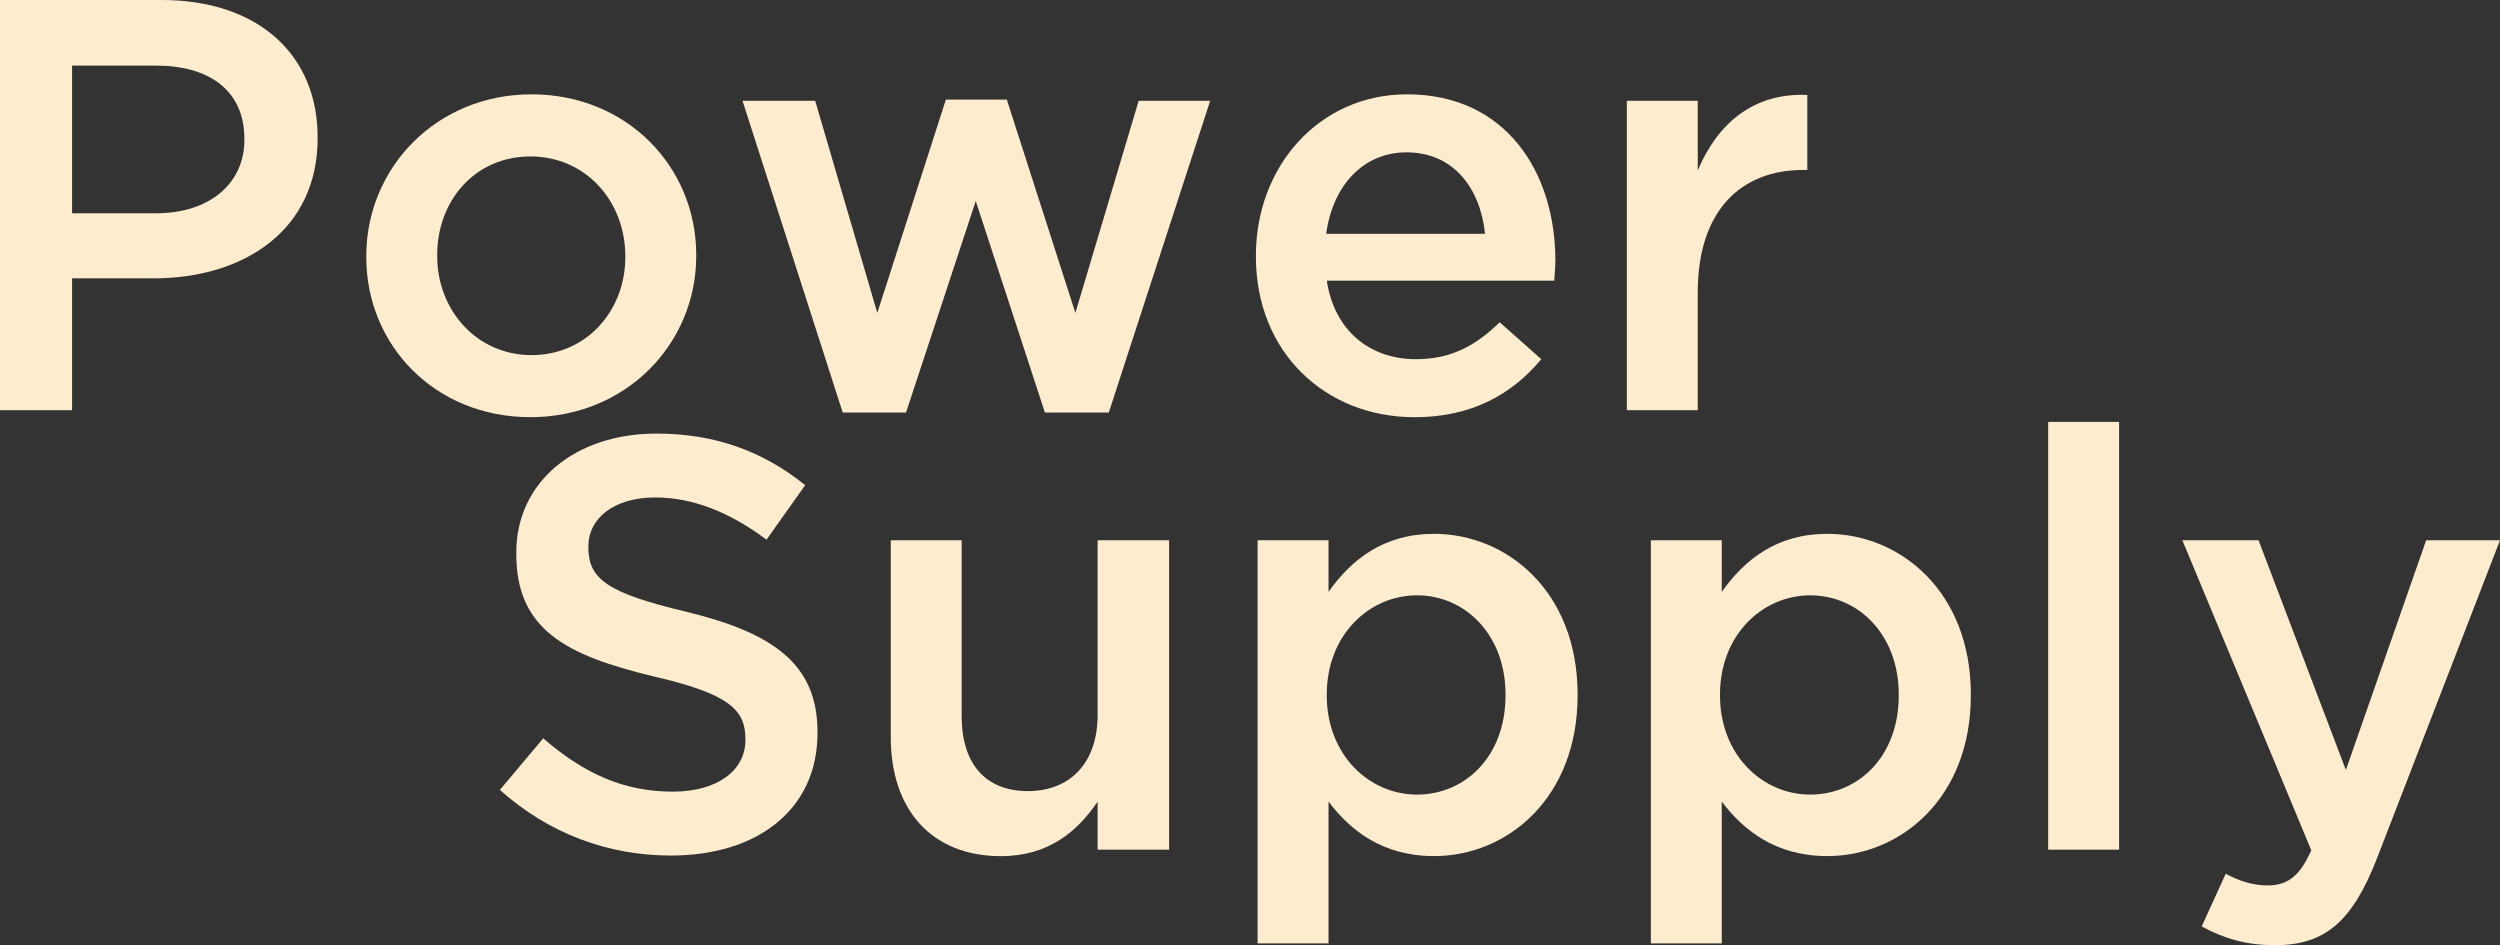
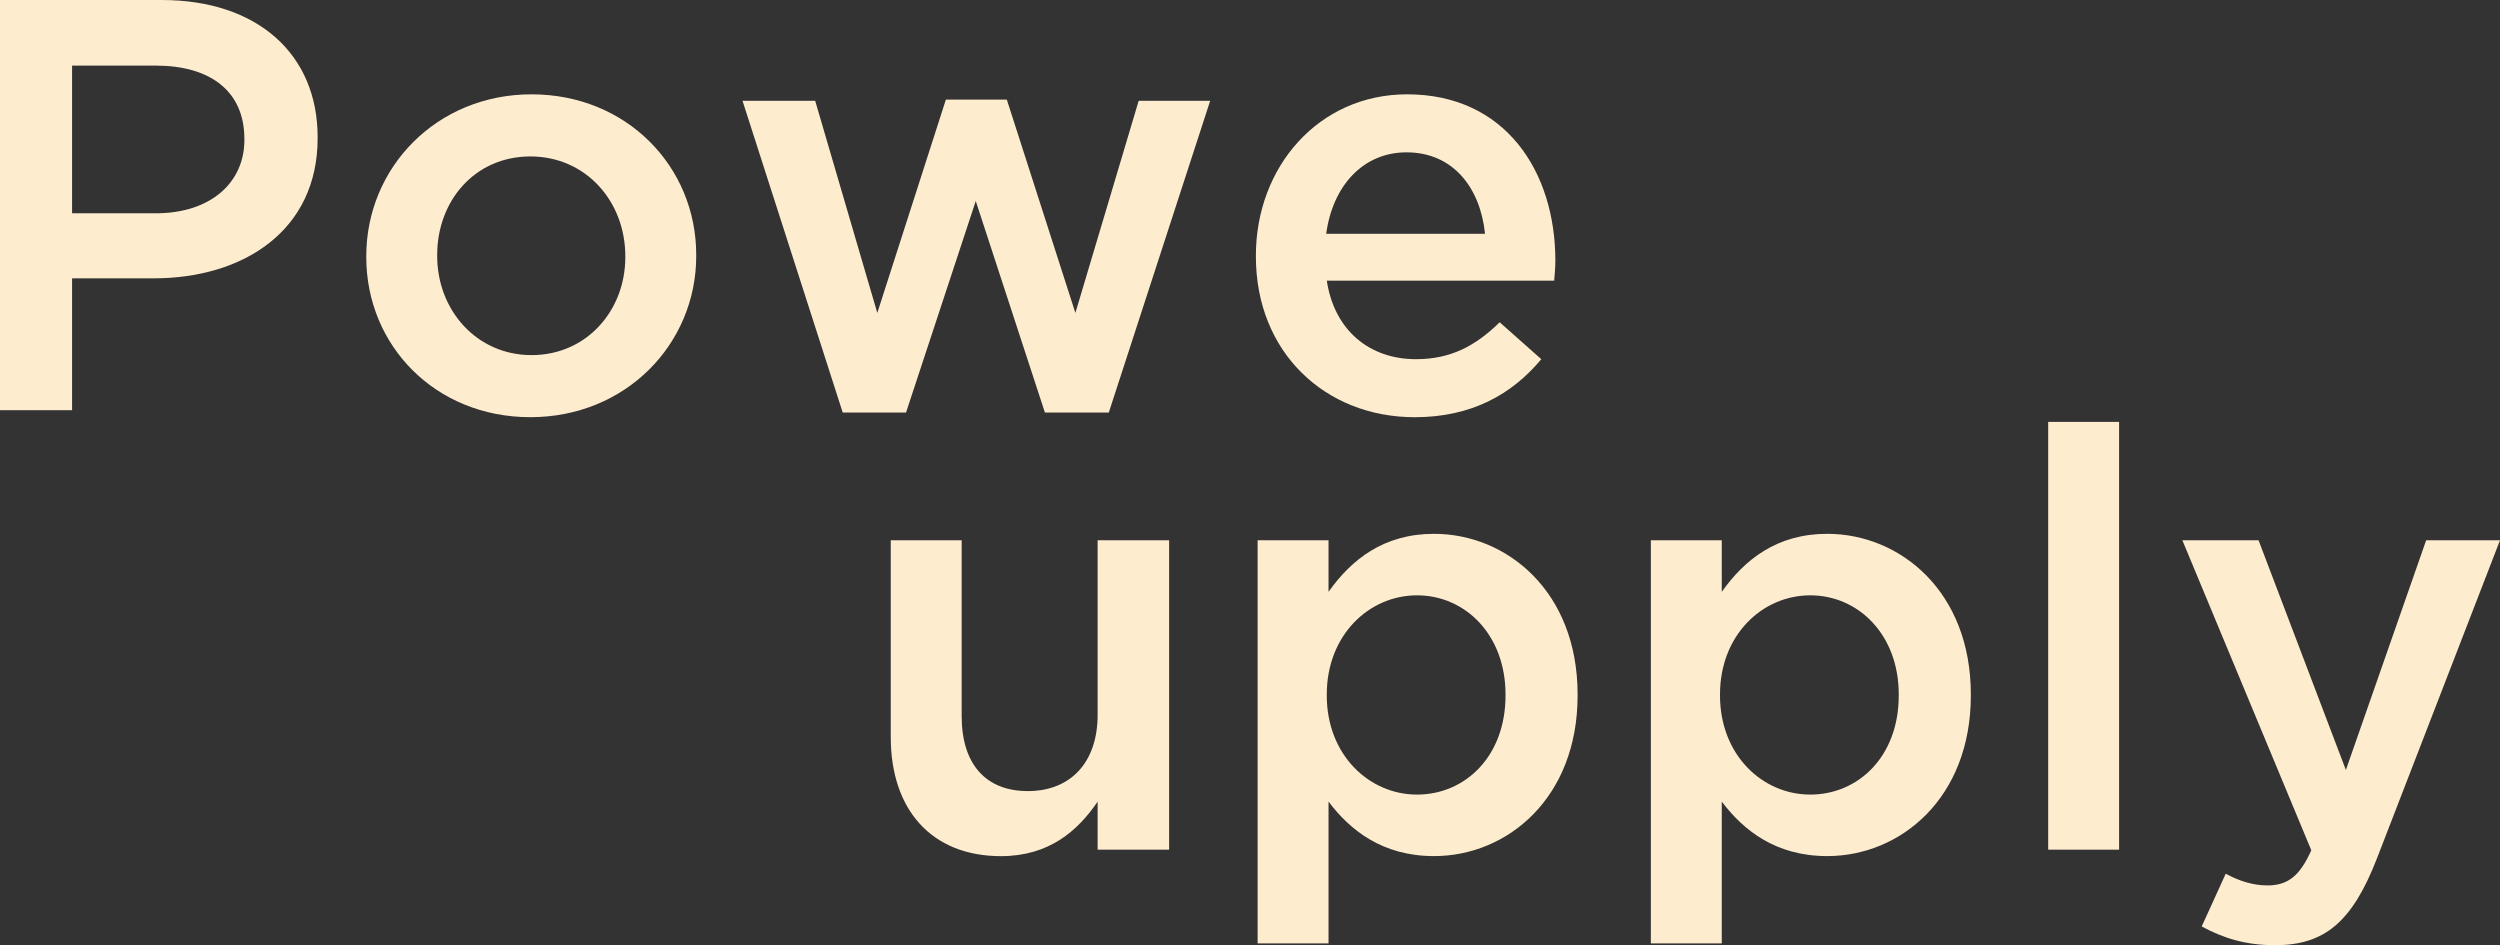
<svg xmlns="http://www.w3.org/2000/svg" id="_レイヤー_2" width="853.18" height="322.57" viewBox="0 0 853.18 322.57">
  <rect x="0" y="0" width="853.18" height="322.57" fill="#333333" stroke="none" />
  <defs>
    <style>.cls-1{fill:#feeccf;}</style>
  </defs>
  <g id="back">
    <path class="cls-1" d="M0,0h55.2c32.8,0,53.2,18.6,53.2,46.8v.4c0,31.4-25.2,47.79-56,47.79h-27.8v45H0V0ZM53.2,72.79c18.6,0,30.2-10.4,30.2-25v-.4c0-16.4-11.8-25-30.2-25h-28.6v50.4h28.6Z" />
    <path class="cls-1" d="M125,87.79v-.4c0-30.2,24-55.2,56.4-55.2s56.2,24.6,56.2,54.79v.4c0,30-24,54.99-56.6,54.99s-56-24.6-56-54.59ZM213.4,87.79v-.4c0-18.6-13.4-34-32.4-34s-31.8,15.2-31.8,33.6v.4c0,18.4,13.4,33.8,32.2,33.8s32-15.2,32-33.4Z" />
    <path class="cls-1" d="M253.4,34.4h24.8l21.2,72.39,23.4-72.79h20.8l23.4,72.79,21.6-72.39h24.4l-34.6,106.39h-21.8l-23.6-72.19-23.8,72.19h-21.6l-34.2-106.39Z" />
    <path class="cls-1" d="M428.6,87.59v-.4c0-30.2,21.4-55,51.6-55,33.6,0,50.6,26.4,50.6,56.79,0,2.2-.2,4.4-.4,6.8h-77.6c2.6,17.2,14.8,26.8,30.4,26.8,11.8,0,20.2-4.4,28.6-12.6l14.2,12.6c-10,12-23.8,19.8-43.2,19.8-30.6,0-54.2-22.2-54.2-54.79ZM506.8,79.79c-1.6-15.6-10.8-27.8-26.8-27.8-14.8,0-25.2,11.4-27.4,27.8h54.2Z" />
-     <path class="cls-1" d="M555.19,34.4h24.2v23.8c6.6-15.8,18.8-26.6,37.4-25.8v25.6h-1.4c-21.2,0-36,13.8-36,41.8v40.2h-24.2V34.4Z" />
-     <path class="cls-1" d="M170.59,269.57l14.8-17.6c13.4,11.6,27,18.2,44.2,18.2,15.2,0,24.8-7.2,24.8-17.6v-.4c0-10-5.6-15.4-31.6-21.4-29.8-7.2-46.6-16-46.6-41.8v-.4c0-24,20-40.6,47.8-40.6,20.4,0,36.6,6.2,50.8,17.6l-13.2,18.6c-12.6-9.4-25.2-14.4-38-14.4-14.4,0-22.8,7.4-22.8,16.6v.4c0,10.8,6.4,15.6,33.4,22,29.6,7.2,44.8,17.8,44.8,41v.4c0,26.2-20.6,41.8-50,41.8-21.4,0-41.6-7.4-58.4-22.4Z" />
    <path class="cls-1" d="M303.99,251.57v-67.19h24.2v60c0,16.4,8.2,25.6,22.6,25.6s23.8-9.6,23.8-26v-59.59h24.4v105.59h-24.4v-16.4c-6.8,10-16.6,18.6-33,18.6-23.8,0-37.6-16-37.6-40.6Z" />
    <path class="cls-1" d="M429.19,184.38h24.2v17.6c7.8-11,18.8-19.8,36-19.8,24.8,0,49,19.6,49,54.79v.4c0,35-24,54.79-49,54.79-17.6,0-28.6-8.8-36-18.6v48.4h-24.2v-137.59ZM513.79,237.37v-.4c0-20.4-13.8-33.8-30.2-33.8s-30.8,13.6-30.8,33.8v.4c0,20.2,14.4,33.8,30.8,33.8s30.2-13,30.2-33.8Z" />
    <path class="cls-1" d="M563.39,184.38h24.2v17.6c7.8-11,18.8-19.8,36-19.8,24.8,0,49,19.6,49,54.79v.4c0,35-24,54.79-49,54.79-17.6,0-28.6-8.8-36-18.6v48.4h-24.2v-137.59ZM647.99,237.37v-.4c0-20.4-13.8-33.8-30.2-33.8s-30.8,13.6-30.8,33.8v.4c0,20.2,14.4,33.8,30.8,33.8s30.2-13,30.2-33.8Z" />
    <path class="cls-1" d="M698.99,143.98h24.2v145.99h-24.2v-145.99Z" />
    <path class="cls-1" d="M827.98,184.38h25.2l-42,108.59c-8.4,21.6-17.8,29.6-34.8,29.6-10,0-17.6-2.4-25-6.4l8.2-18c4.4,2.4,9.2,4,14.2,4,6.8,0,11-3,15-12l-44-105.79h26l29.8,78.39,27.4-78.39Z" />
  </g>
</svg>